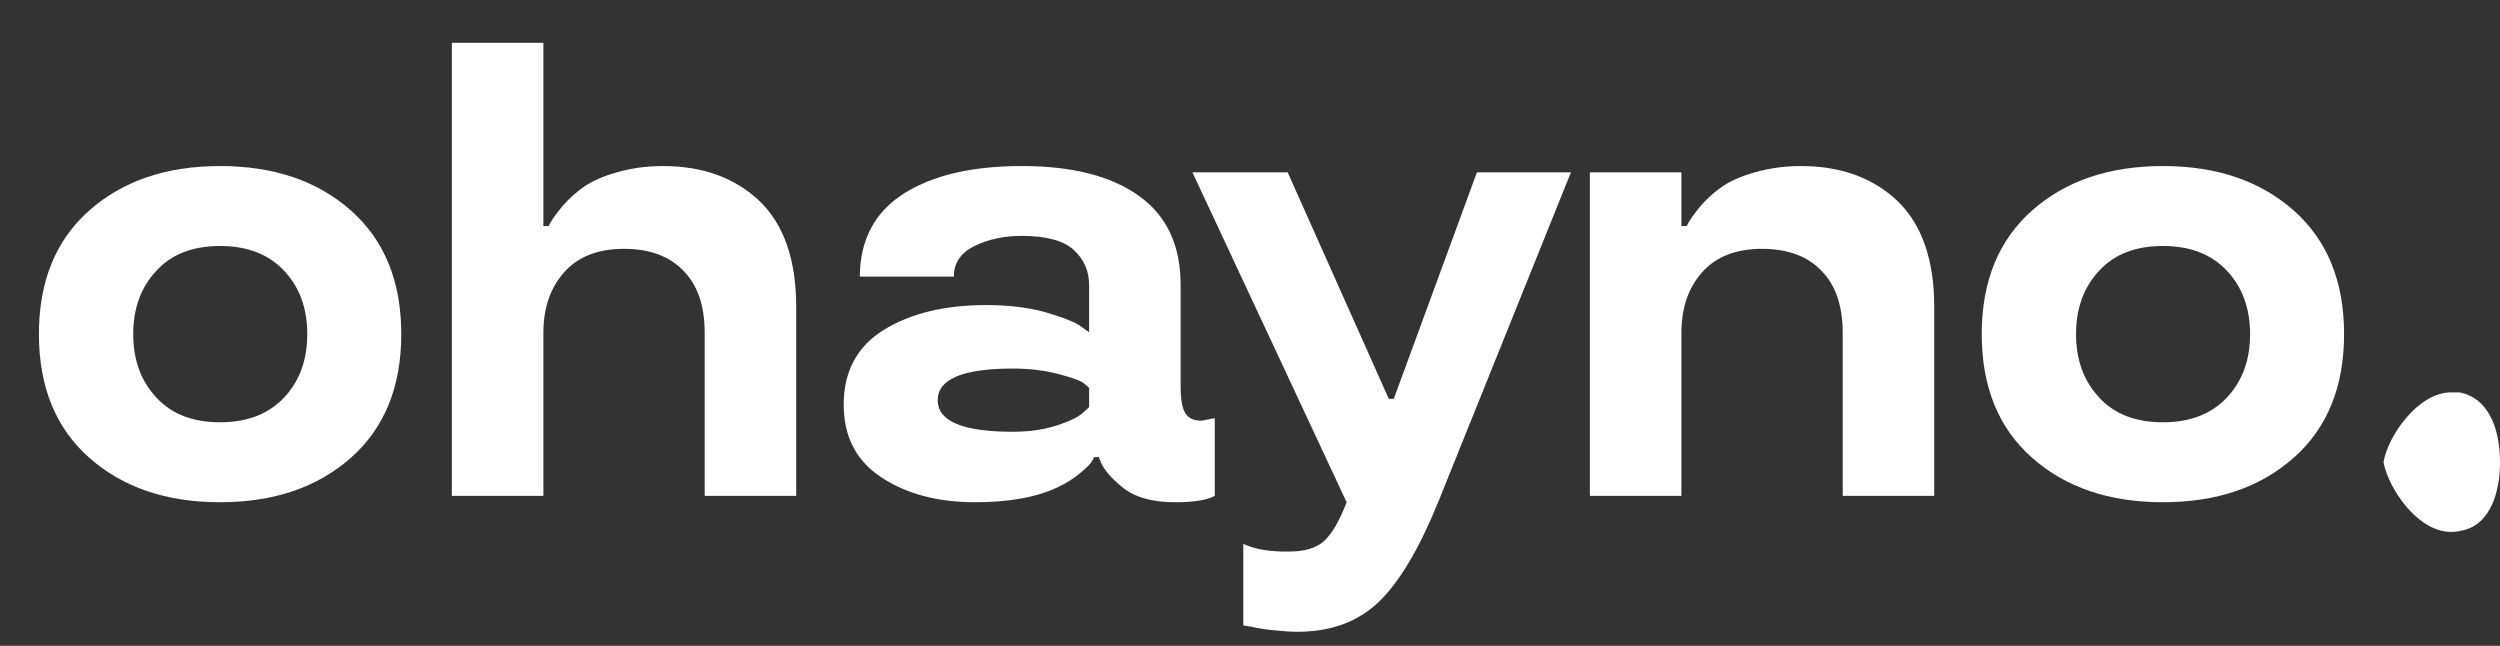
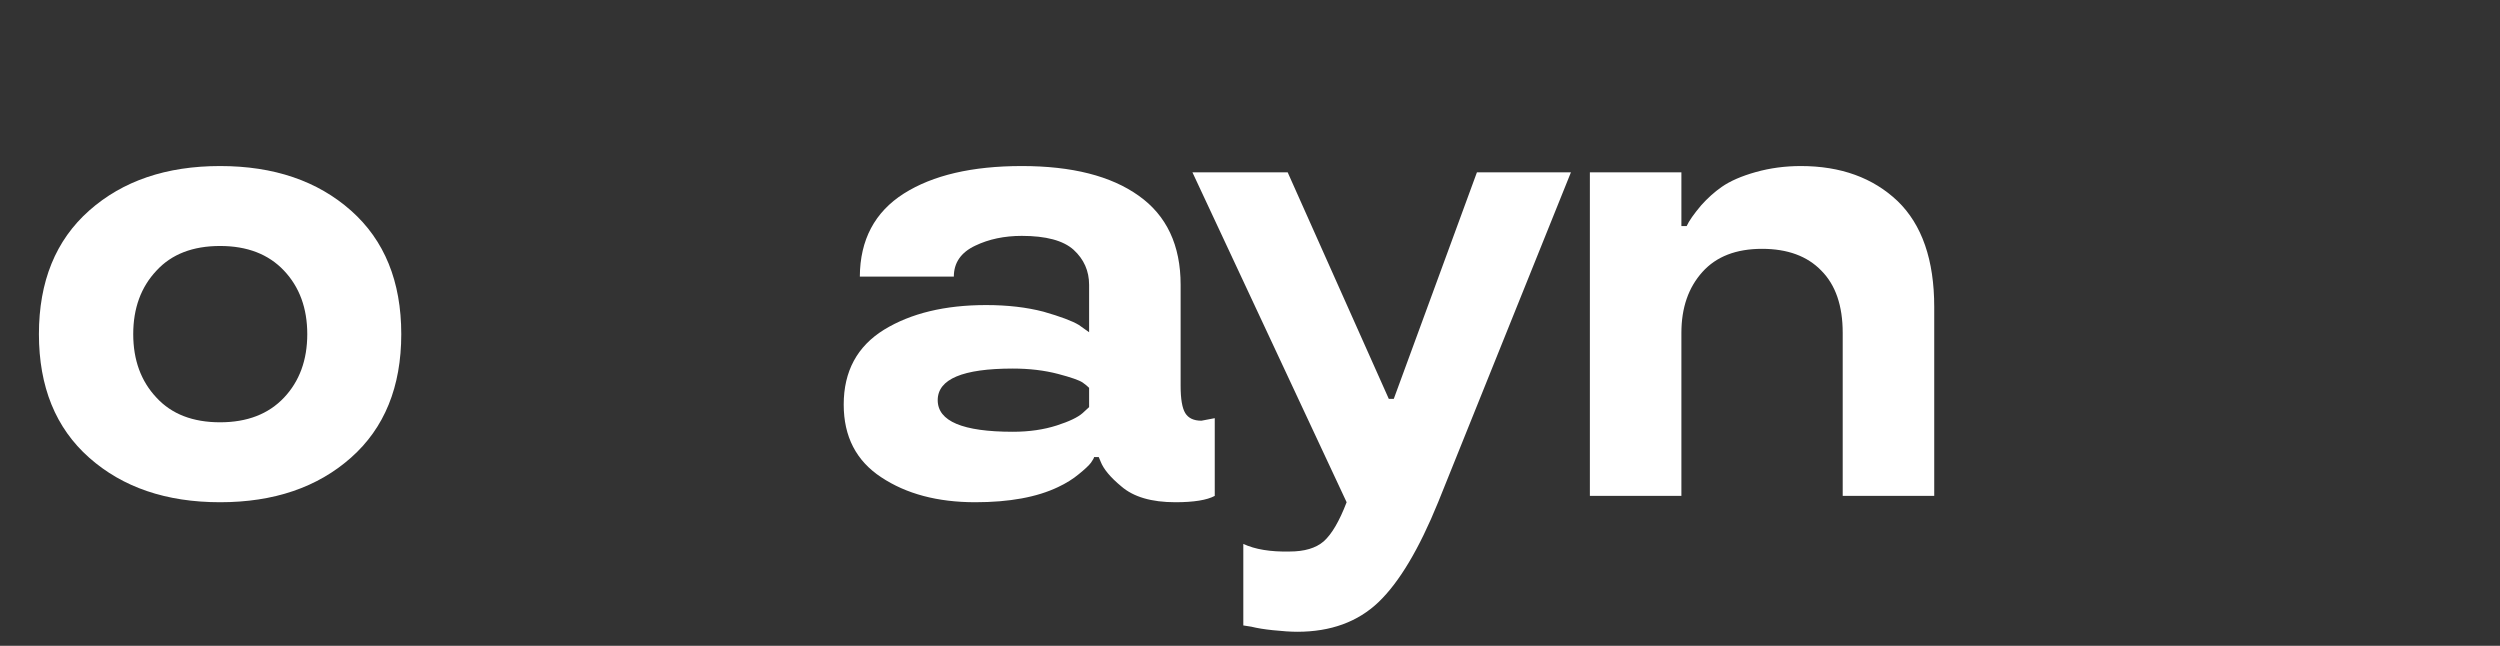
<svg xmlns="http://www.w3.org/2000/svg" width="120" height="31" viewBox="0 0 120 31" fill="none">
  <rect x="0" y="0" width="120" height="31" fill="#333333" stroke="none" />
  <g clip-path="url(#clip0_4296_46888)">
    <path d="M10.564 24.107C7.983 24.107 5.888 23.394 4.28 21.968C2.672 20.543 1.868 18.566 1.868 16.038C1.868 13.511 2.672 11.534 4.28 10.108C5.888 8.683 7.983 7.97 10.564 7.97C13.145 7.97 15.24 8.683 16.848 10.108C18.456 11.534 19.261 13.511 19.261 16.038C19.261 18.566 18.456 20.543 16.848 21.968C15.24 23.394 13.145 24.107 10.564 24.107ZM10.564 20.27C11.865 20.27 12.887 19.875 13.632 19.087C14.376 18.298 14.749 17.282 14.749 16.038C14.749 14.795 14.376 13.779 13.632 12.99C12.887 12.201 11.865 11.807 10.564 11.807C9.254 11.807 8.236 12.201 7.511 12.99C6.767 13.779 6.395 14.795 6.395 16.038C6.395 17.282 6.767 18.298 7.511 19.087C8.236 19.875 9.254 20.27 10.564 20.27Z" fill="white" />
-     <path d="M38.218 23.803H33.825V15.978C33.825 14.673 33.483 13.678 32.798 12.99C32.123 12.292 31.175 11.944 29.954 11.944C28.713 11.944 27.76 12.312 27.095 13.051C26.42 13.799 26.082 14.774 26.082 15.978V23.803H21.689V2.055H26.082V10.851H26.335C26.444 10.609 26.678 10.275 27.035 9.851C27.343 9.507 27.67 9.214 28.018 8.971C28.425 8.688 28.971 8.45 29.656 8.258C30.341 8.066 31.061 7.97 31.815 7.97C33.731 7.97 35.28 8.531 36.461 9.653C37.633 10.786 38.218 12.479 38.218 14.734V23.803Z" fill="white" />
    <path d="M40.498 19.42C40.498 17.823 41.143 16.625 42.434 15.826C43.724 15.037 45.358 14.643 47.333 14.643C48.356 14.643 49.274 14.749 50.088 14.961C50.902 15.194 51.468 15.406 51.785 15.598L52.277 15.947V13.672C52.277 13.005 52.029 12.444 51.532 11.989C51.036 11.544 50.207 11.322 49.045 11.322C48.212 11.322 47.467 11.478 46.812 11.792C46.127 12.115 45.784 12.611 45.784 13.278H41.272C41.282 11.509 41.987 10.179 43.387 9.289C44.777 8.41 46.663 7.97 49.045 7.97C51.458 7.97 53.329 8.445 54.66 9.396C56 10.346 56.67 11.772 56.67 13.672V18.526C56.67 19.152 56.744 19.587 56.893 19.83C57.042 20.072 57.3 20.194 57.668 20.194L58.308 20.072V23.803C57.931 24.006 57.3 24.107 56.417 24.107C55.275 24.107 54.411 23.854 53.826 23.348C53.3 22.913 52.967 22.514 52.828 22.15L52.739 21.938H52.515C52.515 21.978 52.466 22.069 52.366 22.211C52.267 22.342 52.073 22.524 51.785 22.757C51.508 22.989 51.175 23.197 50.788 23.379C49.775 23.864 48.45 24.107 46.812 24.107C45.005 24.107 43.501 23.707 42.3 22.909C41.099 22.12 40.498 20.957 40.498 19.42ZM48.614 20.725C49.398 20.725 50.103 20.623 50.728 20.421C51.324 20.229 51.736 20.032 51.964 19.83L52.277 19.542V18.616C52.197 18.536 52.093 18.45 51.964 18.359C51.795 18.247 51.403 18.111 50.788 17.949C50.133 17.777 49.408 17.691 48.614 17.691C46.211 17.691 45.01 18.197 45.01 19.208C45.01 20.219 46.211 20.725 48.614 20.725Z" fill="white" />
    <path d="M57.237 8.273H61.809L66.663 19.147H66.901L70.892 8.273H75.404L69.031 24.107C68.117 26.351 67.164 27.949 66.172 28.899C65.179 29.849 63.878 30.325 62.27 30.325C61.962 30.325 61.57 30.299 61.094 30.249C60.697 30.208 60.354 30.153 60.066 30.082L59.679 30.021V26.108C60.245 26.371 60.984 26.493 61.898 26.473C62.613 26.473 63.159 26.311 63.536 25.987C63.923 25.643 64.29 25.017 64.638 24.107L57.237 8.273Z" fill="white" />
    <path d="M92.843 23.803H88.45V15.978C88.45 14.673 88.108 13.678 87.423 12.99C86.748 12.292 85.799 11.944 84.578 11.944C83.338 11.944 82.384 12.312 81.719 13.051C81.044 13.799 80.707 14.774 80.707 15.978V23.803H76.314V8.273H80.707V10.851H80.96C81.069 10.609 81.302 10.275 81.66 9.851C81.968 9.507 82.295 9.214 82.643 8.971C83.05 8.688 83.596 8.45 84.281 8.258C84.966 8.066 85.685 7.97 86.44 7.97C88.356 7.97 89.904 8.531 91.086 9.653C92.257 10.786 92.843 12.479 92.843 14.734V23.803Z" fill="white" />
-     <path d="M103.819 24.107C101.238 24.107 99.143 23.394 97.535 21.968C95.927 20.543 95.123 18.566 95.123 16.038C95.123 13.511 95.927 11.534 97.535 10.108C99.143 8.683 101.238 7.97 103.819 7.97C106.4 7.97 108.495 8.683 110.103 10.108C111.711 11.534 112.516 13.511 112.516 16.038C112.516 18.566 111.711 20.543 110.103 21.968C108.495 23.394 106.4 24.107 103.819 24.107ZM103.819 20.27C105.12 20.27 106.142 19.875 106.887 19.087C107.631 18.298 108.004 17.282 108.004 16.038C108.004 14.795 107.631 13.779 106.887 12.99C106.142 12.201 105.12 11.807 103.819 11.807C102.509 11.807 101.491 12.201 100.766 12.99C100.022 13.779 99.65 14.795 99.65 16.038C99.65 17.282 100.022 18.298 100.766 19.087C101.491 19.875 102.509 20.27 103.819 20.27Z" fill="white" />
-     <path d="M114.409 22.183C114.632 20.89 116.086 18.834 117.652 18.834C117.764 18.834 117.875 18.834 118.043 18.834C119.385 19.069 120 20.479 120 22.183C120 23.711 119.497 25.062 118.379 25.415C118.155 25.474 117.931 25.533 117.652 25.533C116.03 25.533 114.632 23.417 114.409 22.183Z" fill="white" />
  </g>
  <defs>
    <clipPath id="clip0_4296_46888">
      <rect width="120" height="30.45" fill="white" />
    </clipPath>
  </defs>
</svg>